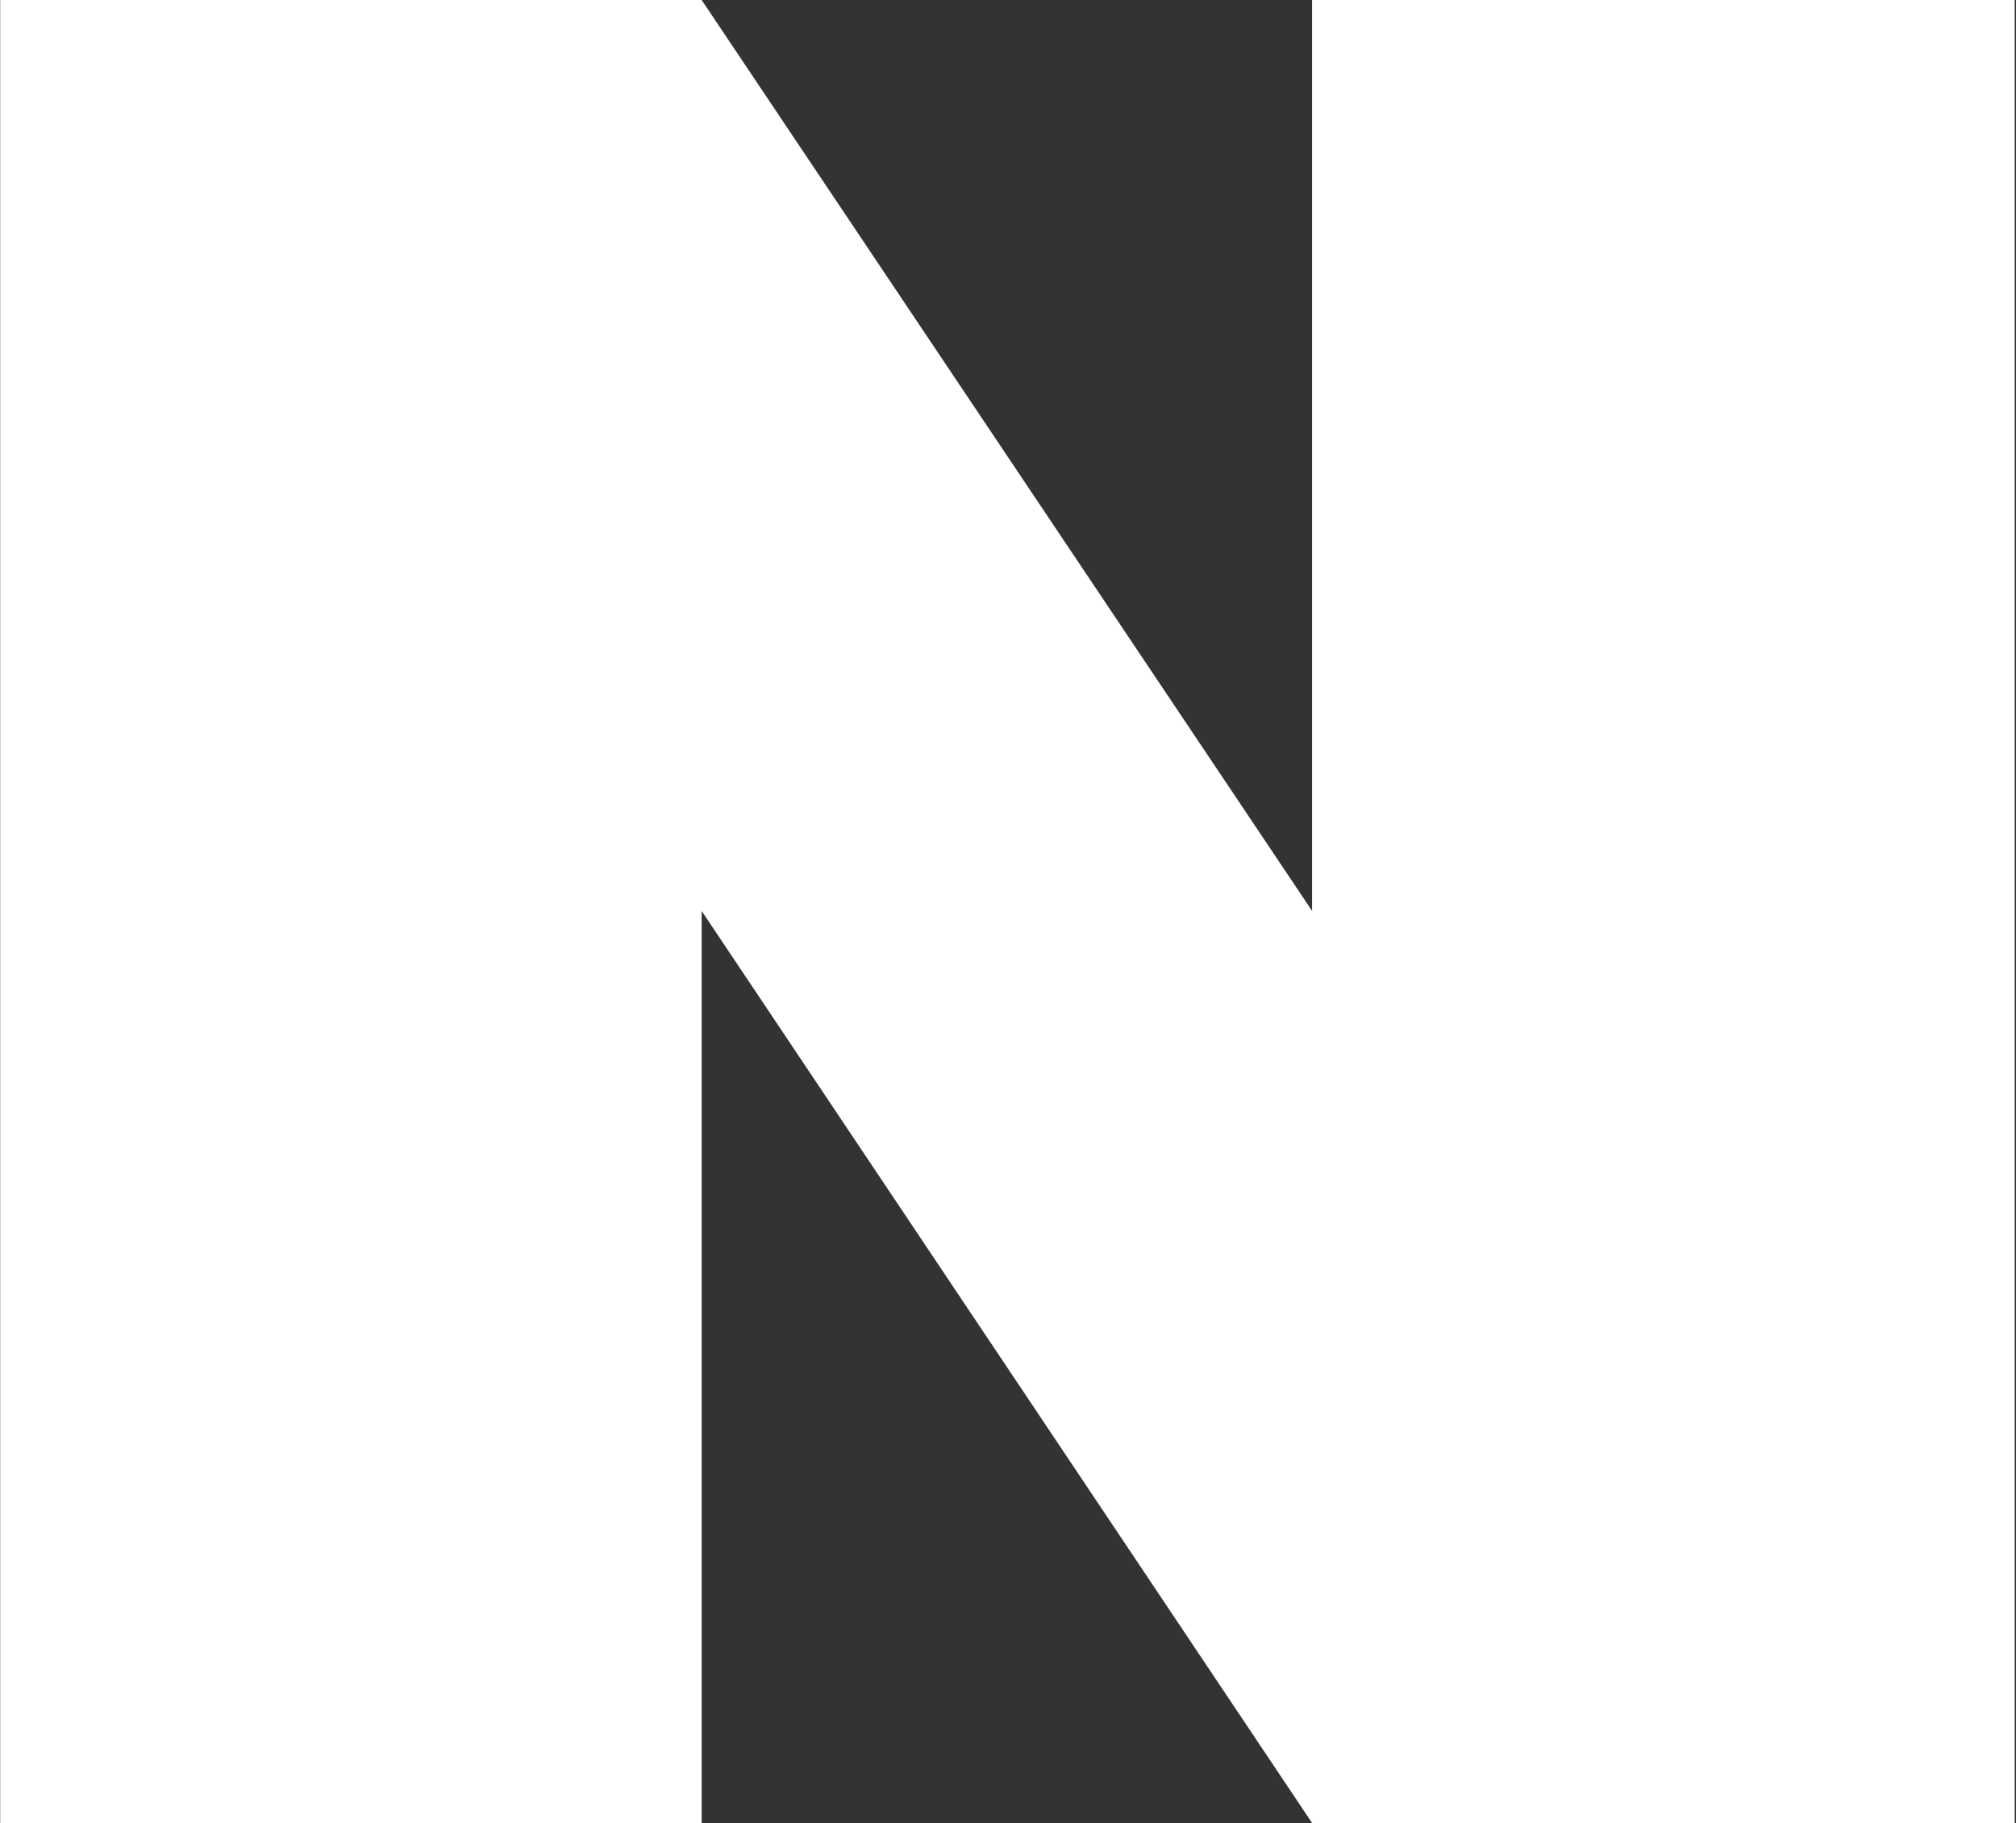
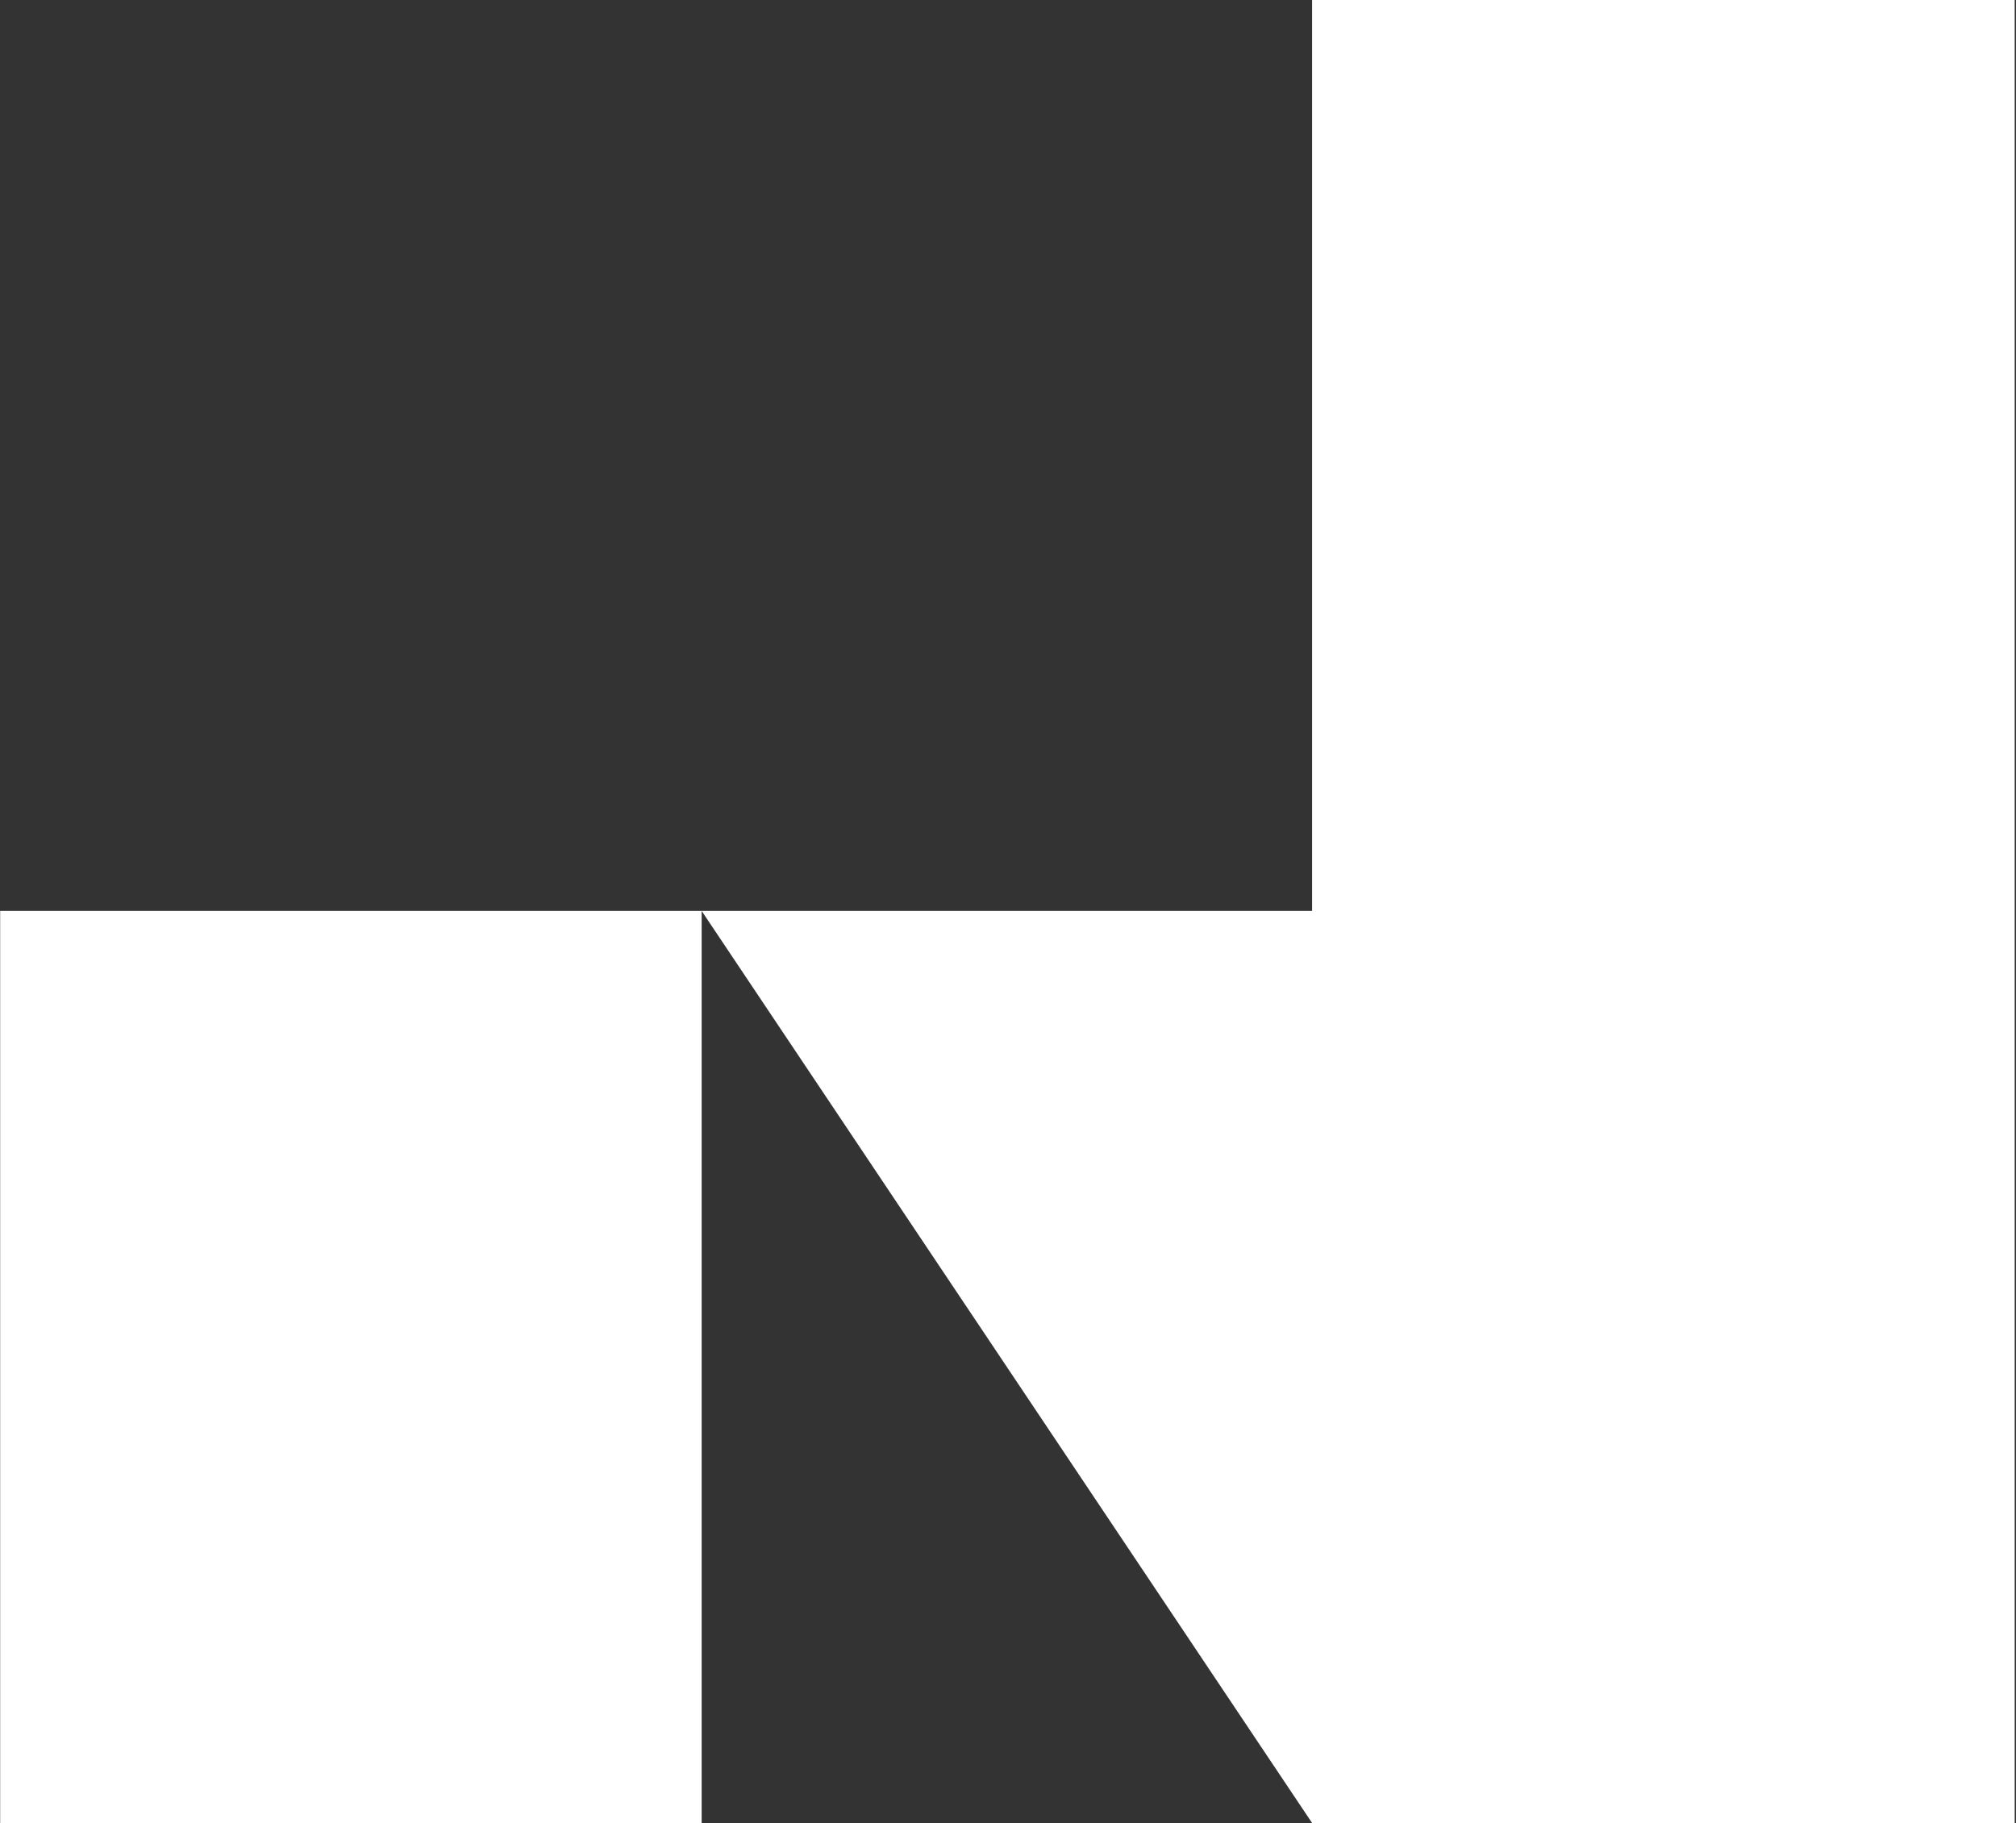
<svg xmlns="http://www.w3.org/2000/svg" width="774" height="700" viewBox="0 0 774 700" fill="none">
  <rect x="0" y="0" width="774" height="700" fill="#333333" stroke="none" />
-   <path d="M0.062 0V700H269.384V349.784L503.747 700H773.5V0H503.747V349.784L269.384 0H0.062Z" fill="white" />
+   <path d="M0.062 0V700H269.384V349.784L503.747 700H773.5V0H503.747V349.784H0.062Z" fill="white" />
</svg>